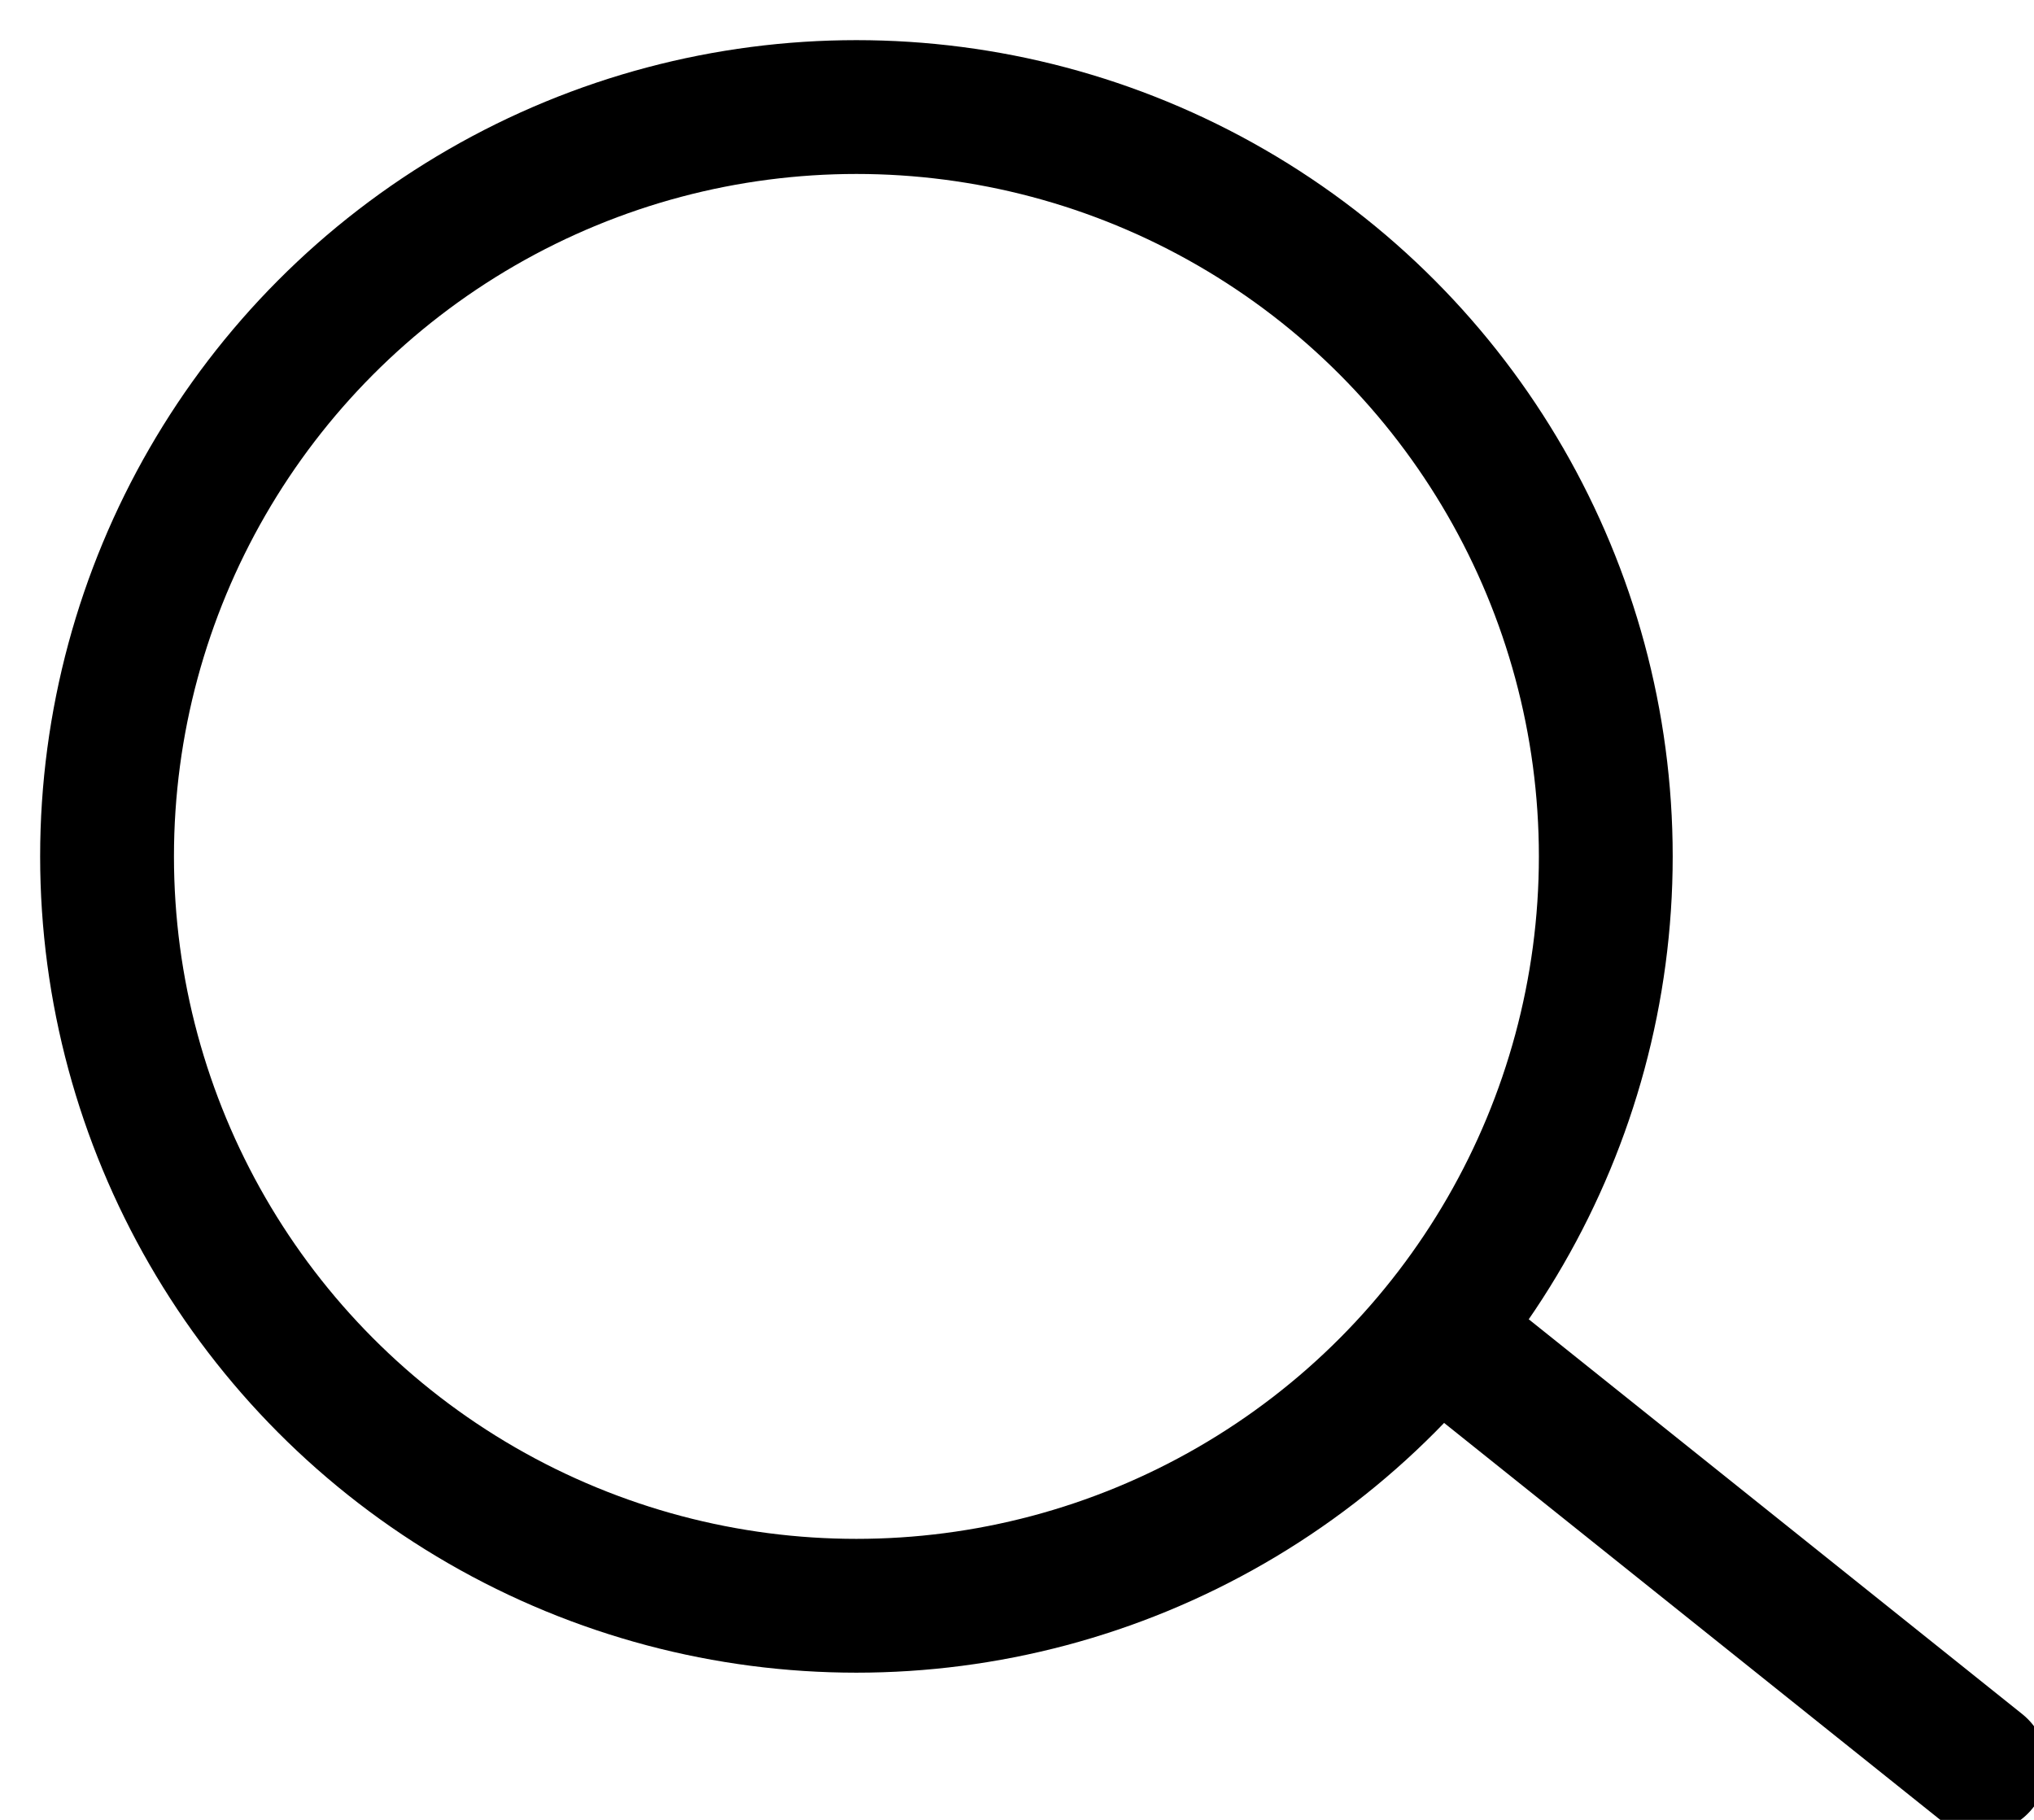
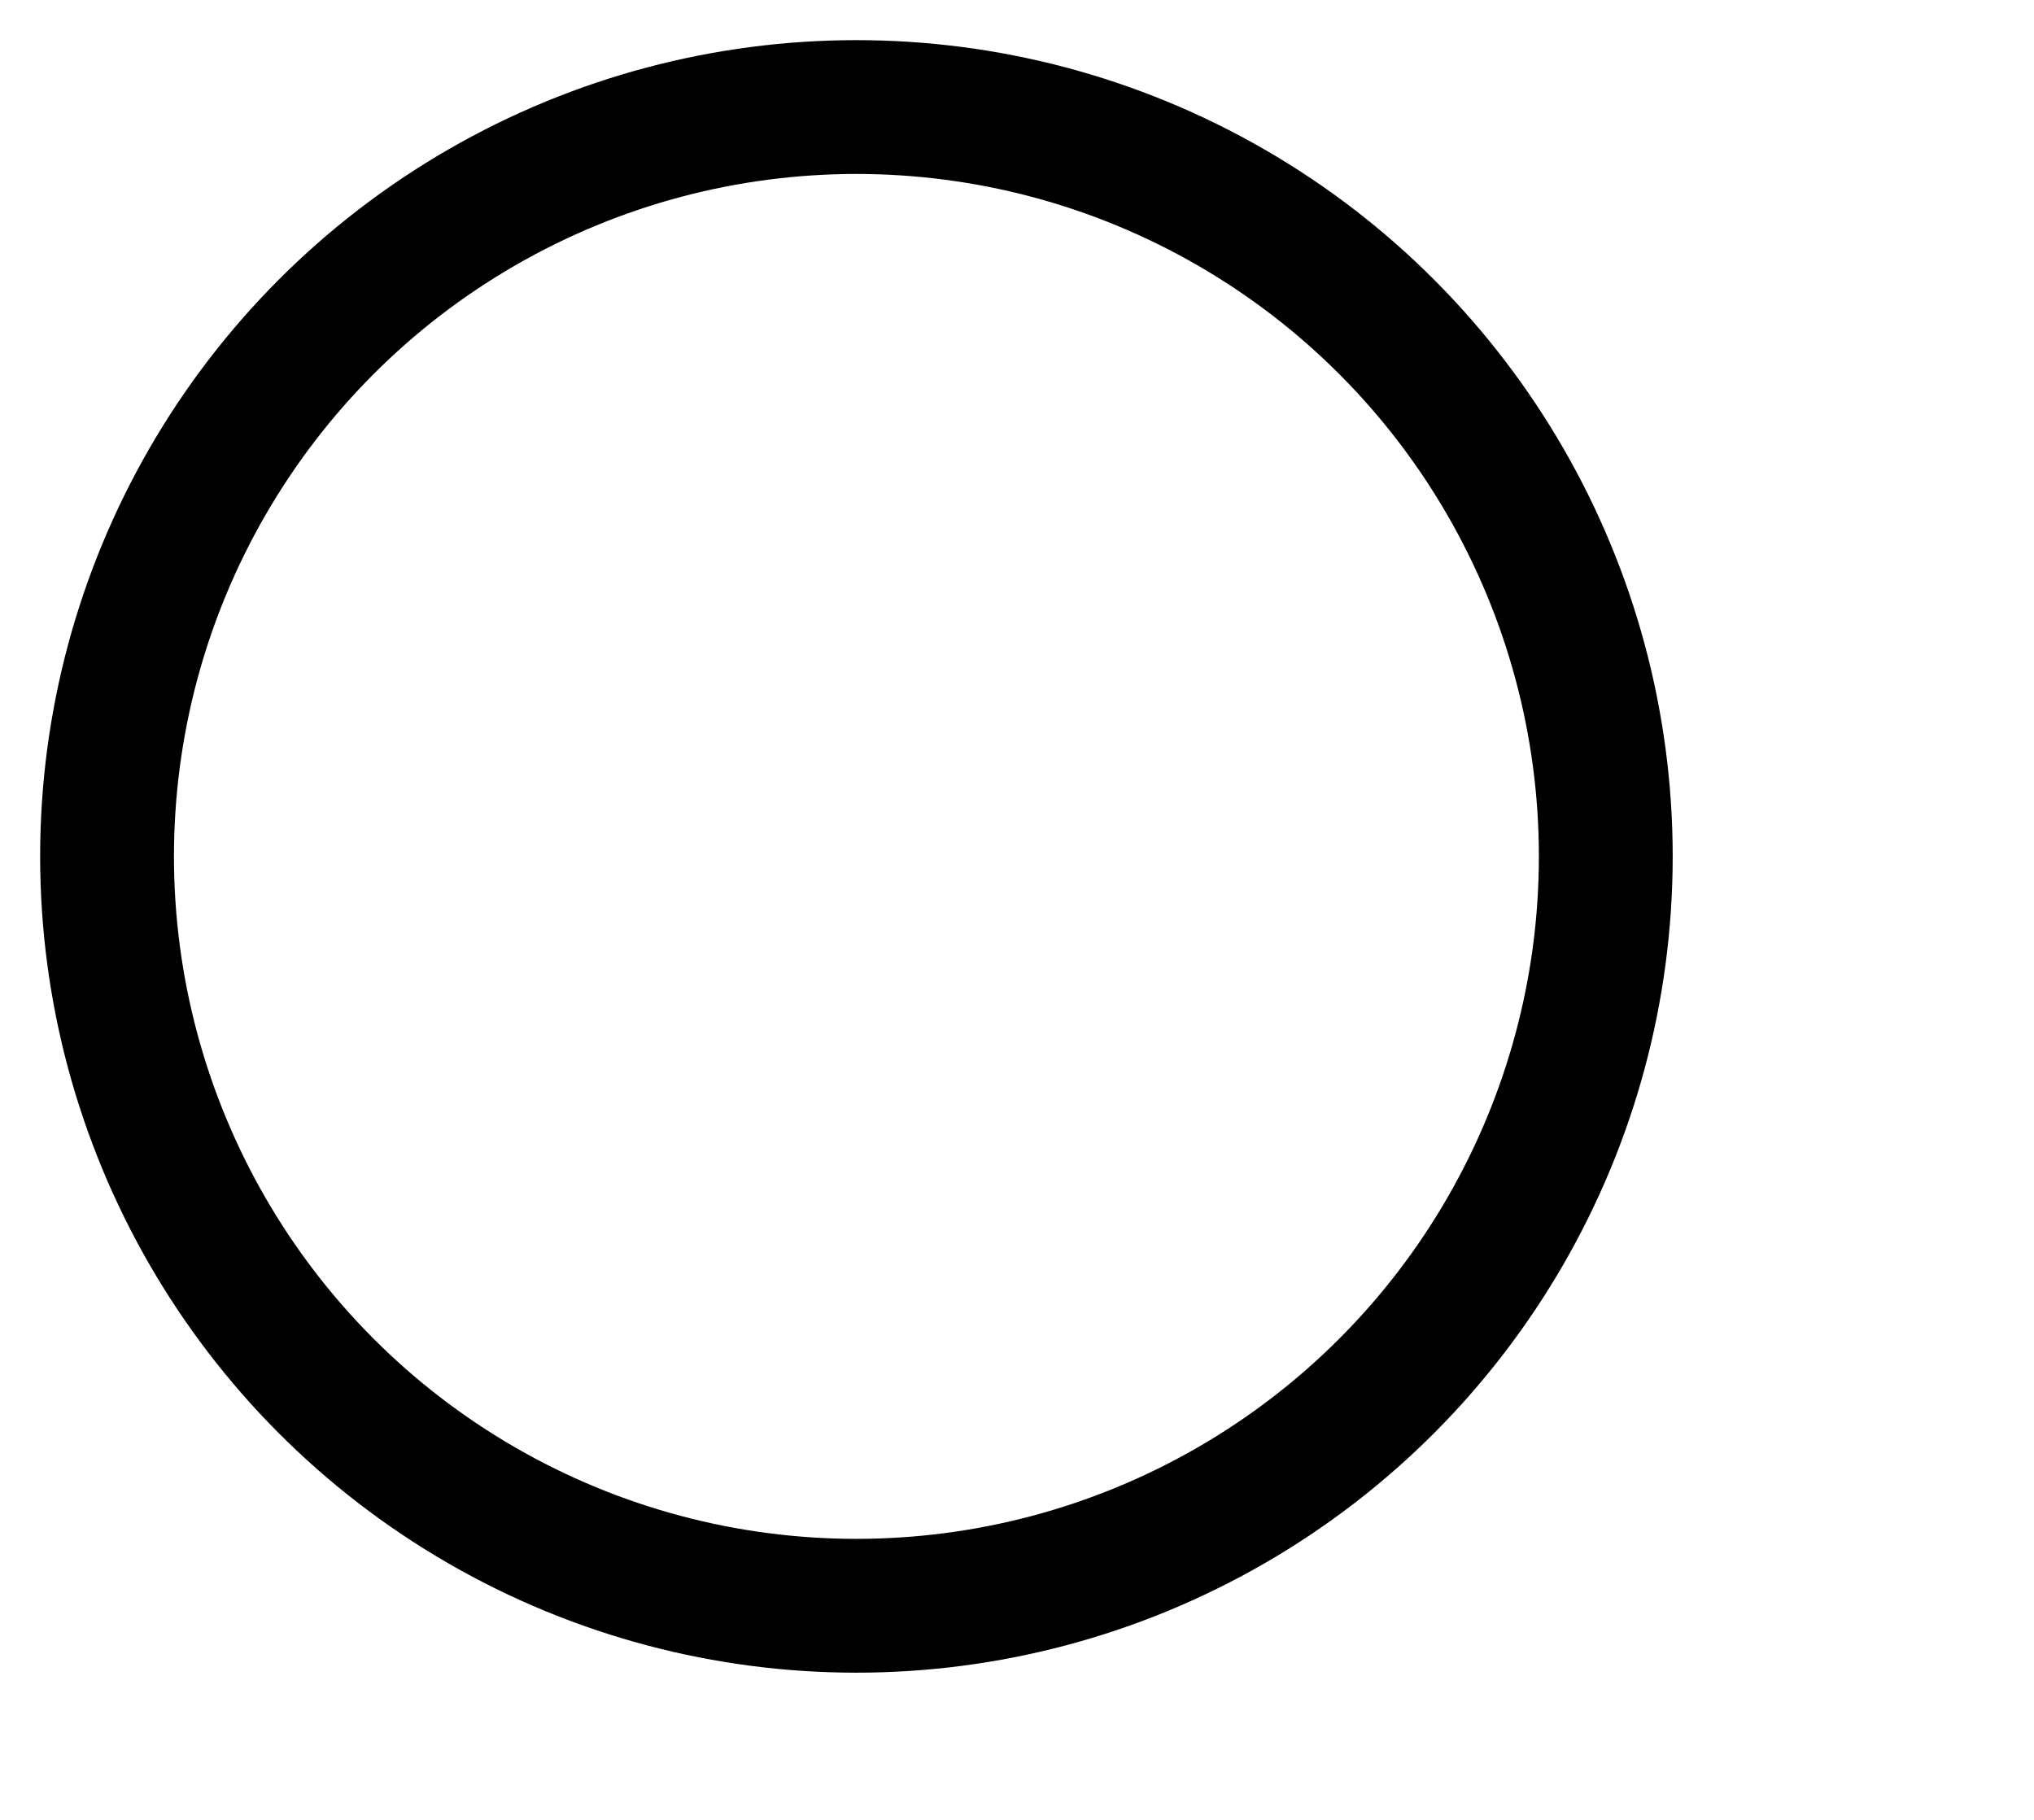
<svg xmlns="http://www.w3.org/2000/svg" width="19px" height="17px" viewBox="0 0 19 17" version="1.1">
  <title>Search Icon</title>
  <desc>Created with Sketch.</desc>
  <g id="Search-Icon" stroke="none" stroke-width="1" fill="none" fill-rule="evenodd">
-     <path d="M13.5,12.5 L18.5,16.5" id="Line" stroke="#000000" stroke-width="1.25" stroke-linecap="round" fill-rule="nonzero" />
    <circle id="Oval-3" stroke="#000000" stroke-width="1.25" fill-rule="nonzero" cx="8" cy="8" r="7" />
  </g>
</svg>